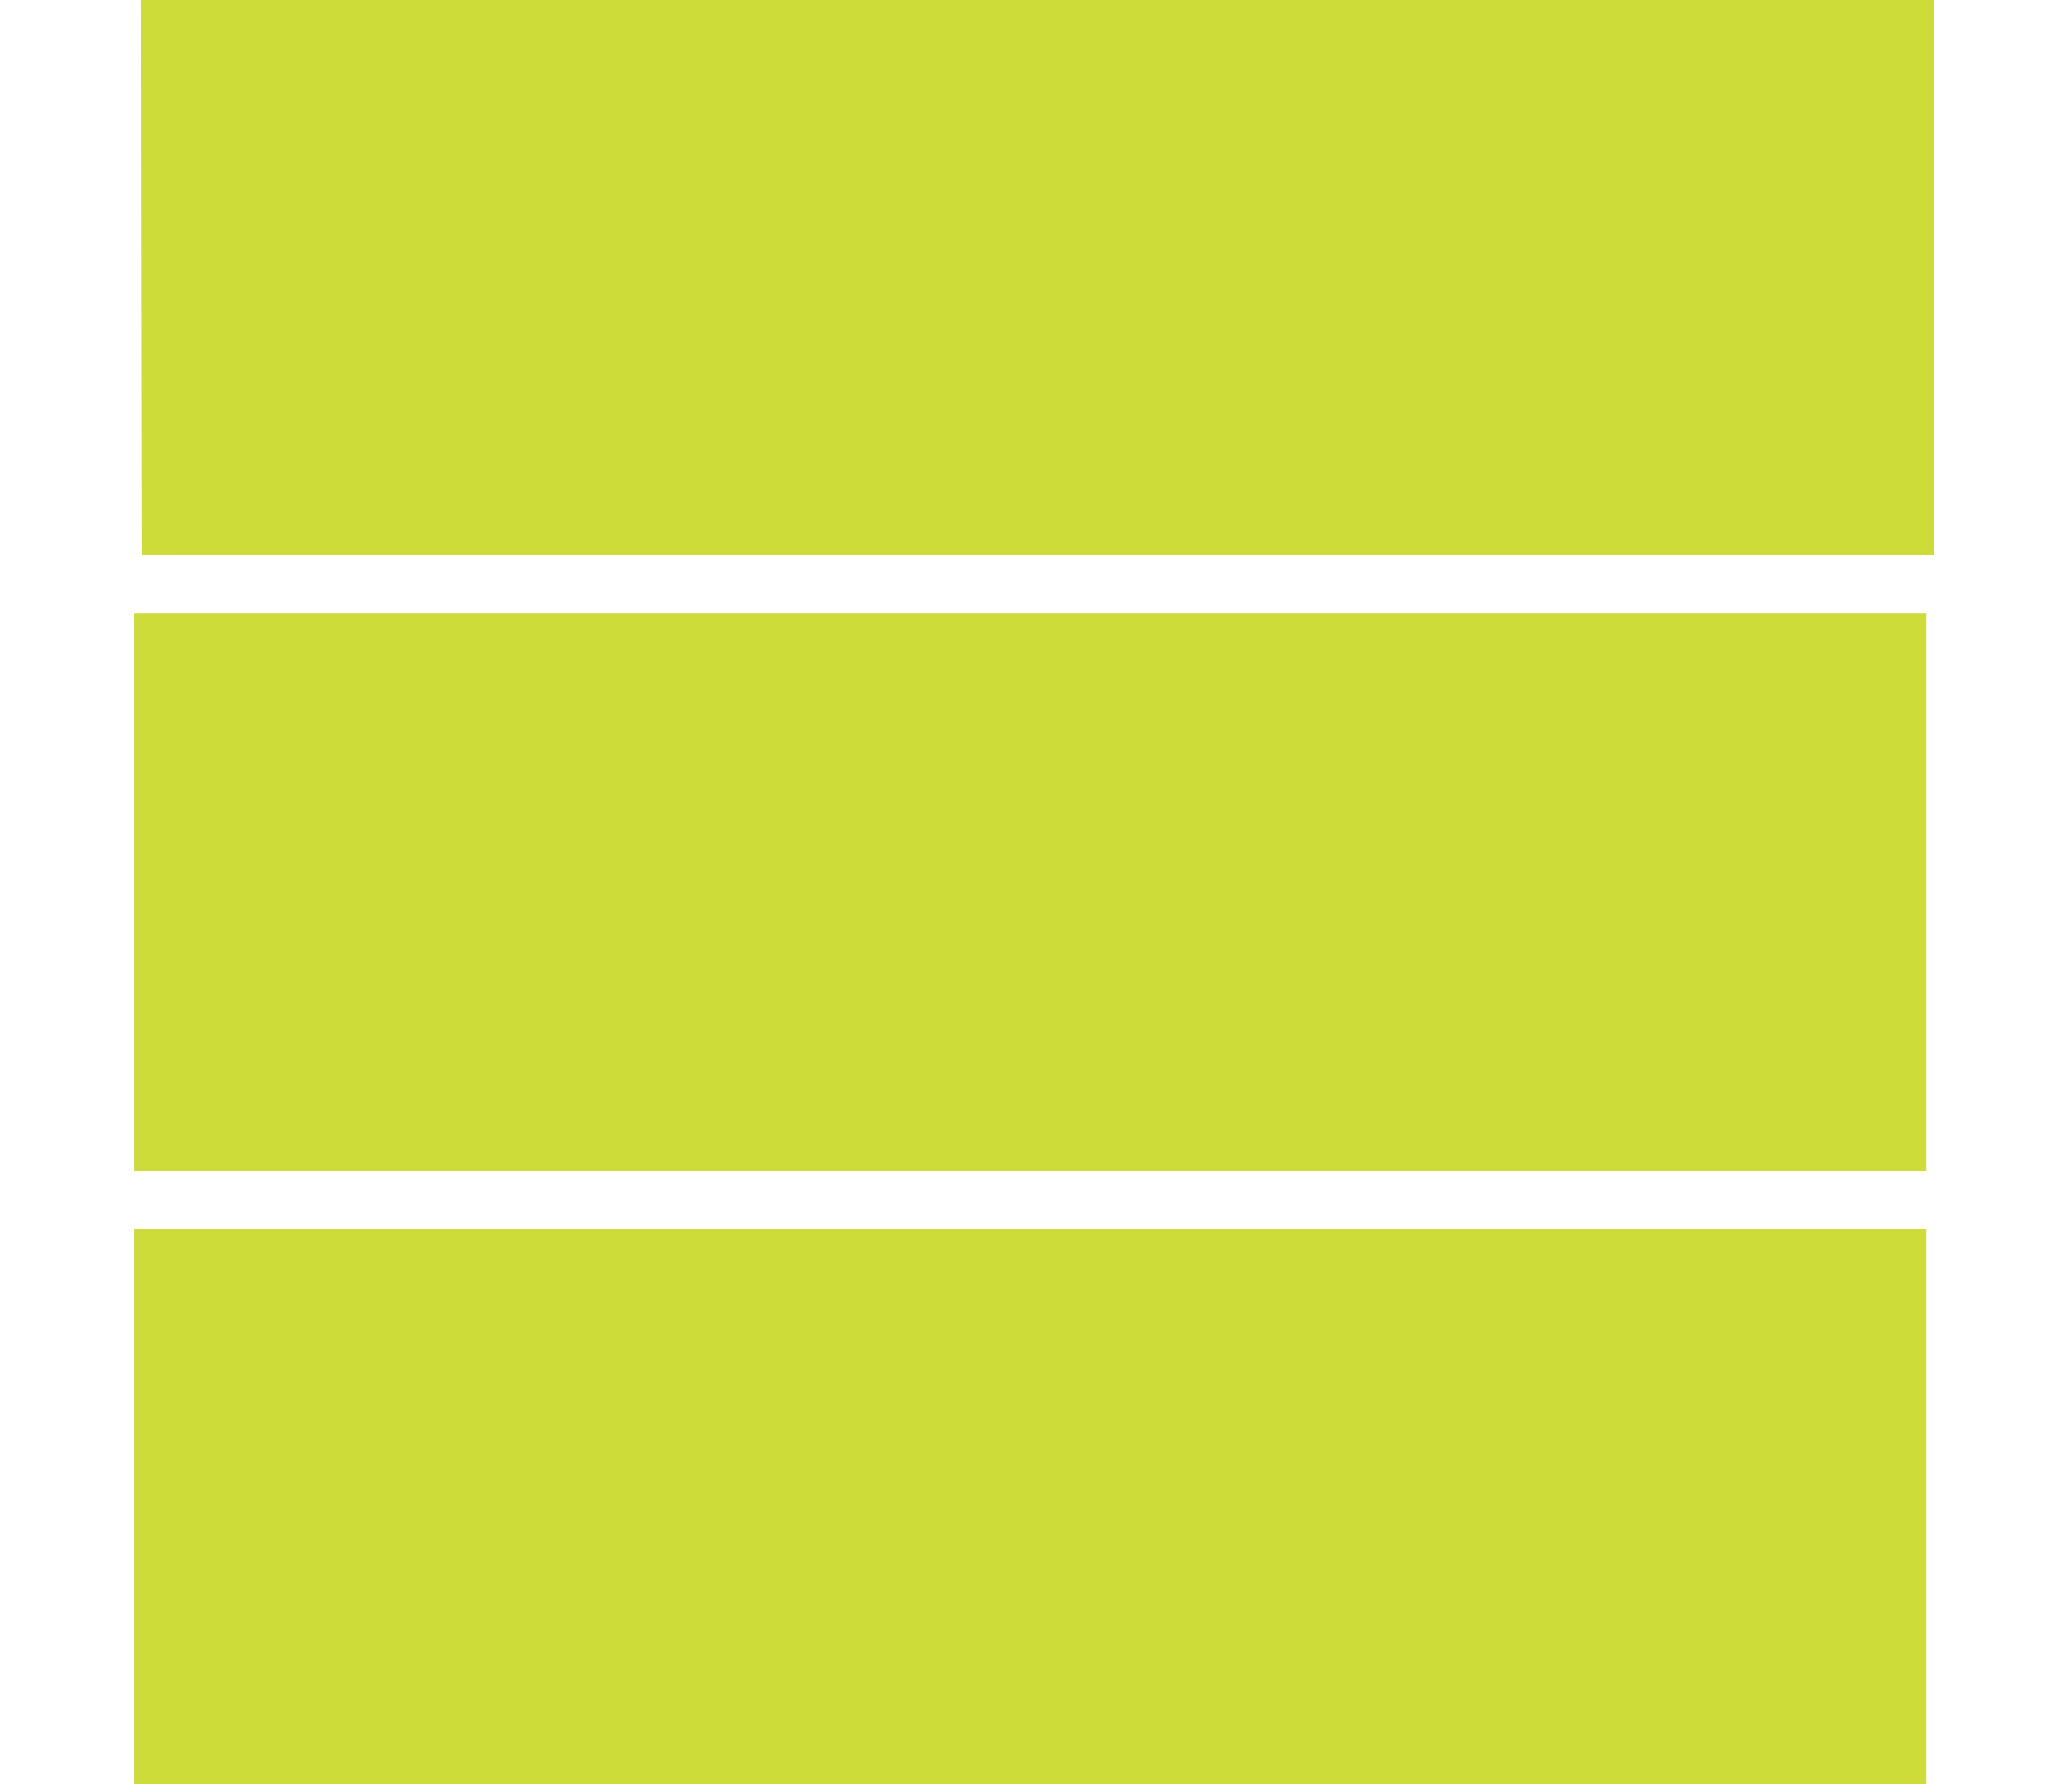
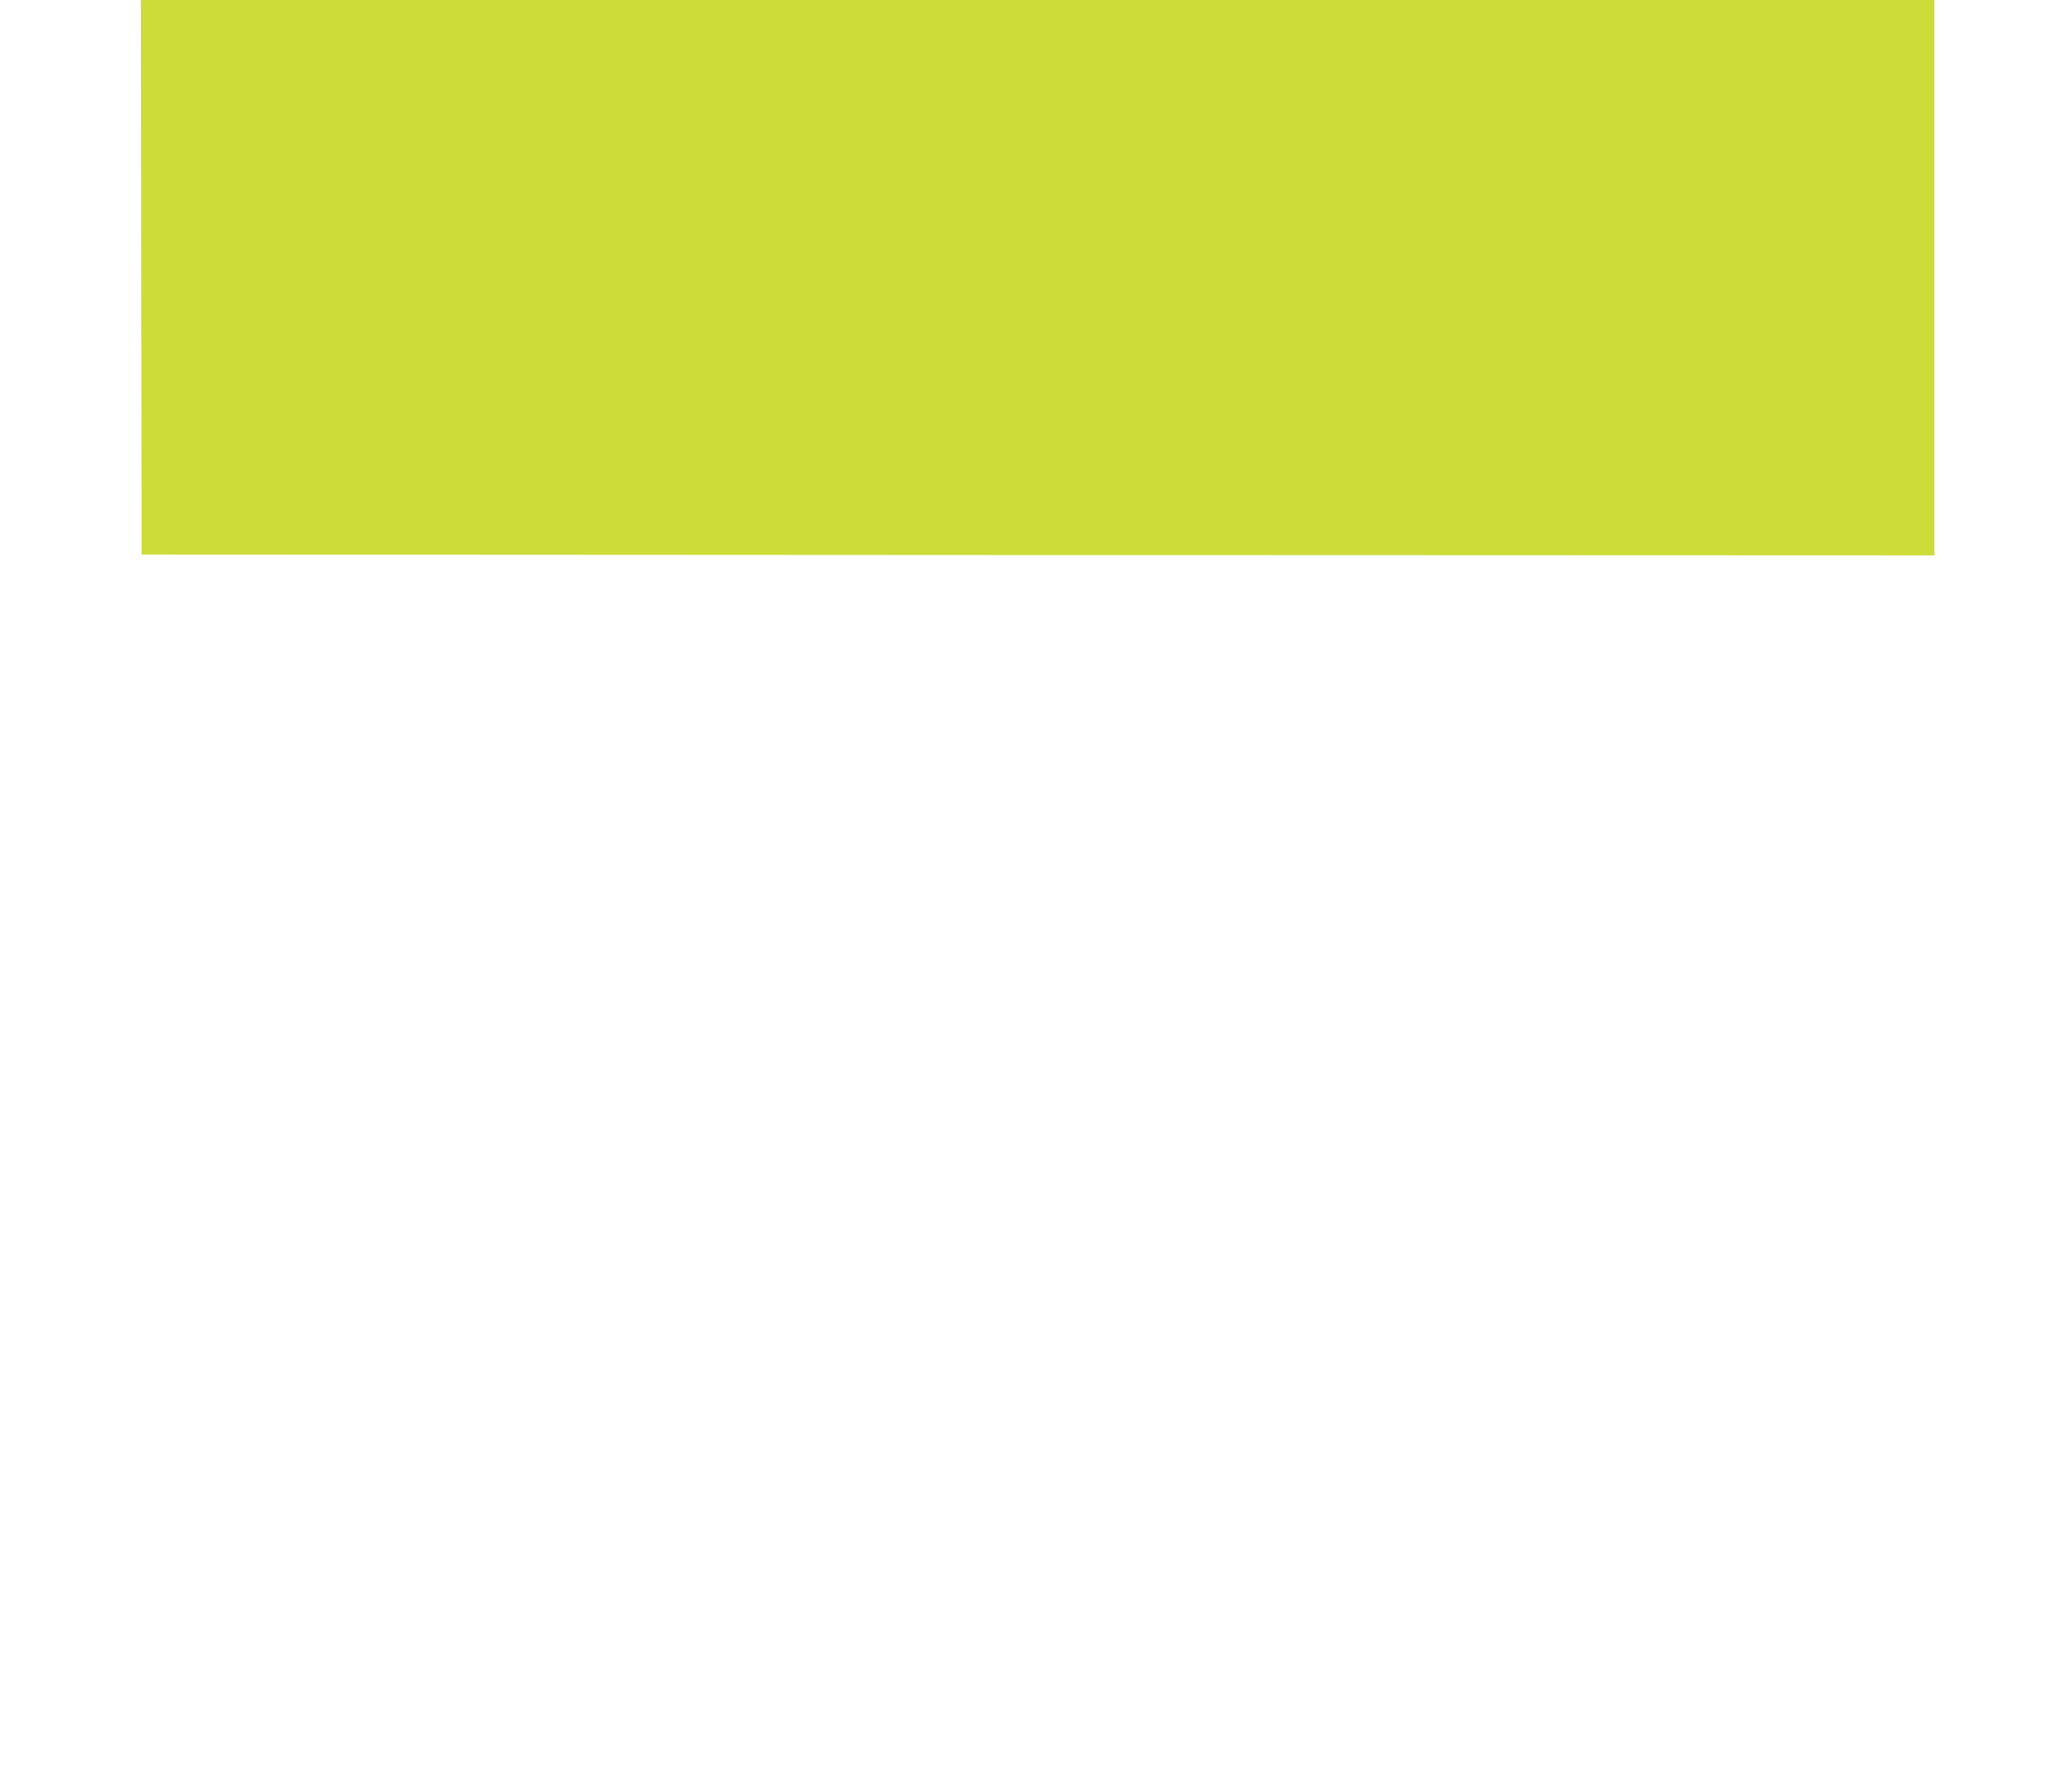
<svg xmlns="http://www.w3.org/2000/svg" version="1.0" width="1280pt" height="1102pt" viewBox="0 0 1280 1102" preserveAspectRatio="xMidYMid meet">
  <g transform="translate(0,1102) scale(0.1,-0.1)" fill="#cddc39" stroke="none">
-     <path d="M872 9308 l3 -1713 5538 -3 5537 -2 0 1715 0 1715 -5540 0 -5540 0 2 -1712z" />
-     <path d="M830 5510 l0 -1720 5535 0 5535 0 0 1720 0 1720 -5535 0 -5535 0 0 -1720z" />
-     <path d="M830 1715 l0 -1715 5535 0 5535 0 0 1715 0 1715 -5535 0 -5535 0 0 -1715z" />
+     <path d="M872 9308 l3 -1713 5538 -3 5537 -2 0 1715 0 1715 -5540 0 -5540 0 2 -1712" />
  </g>
</svg>